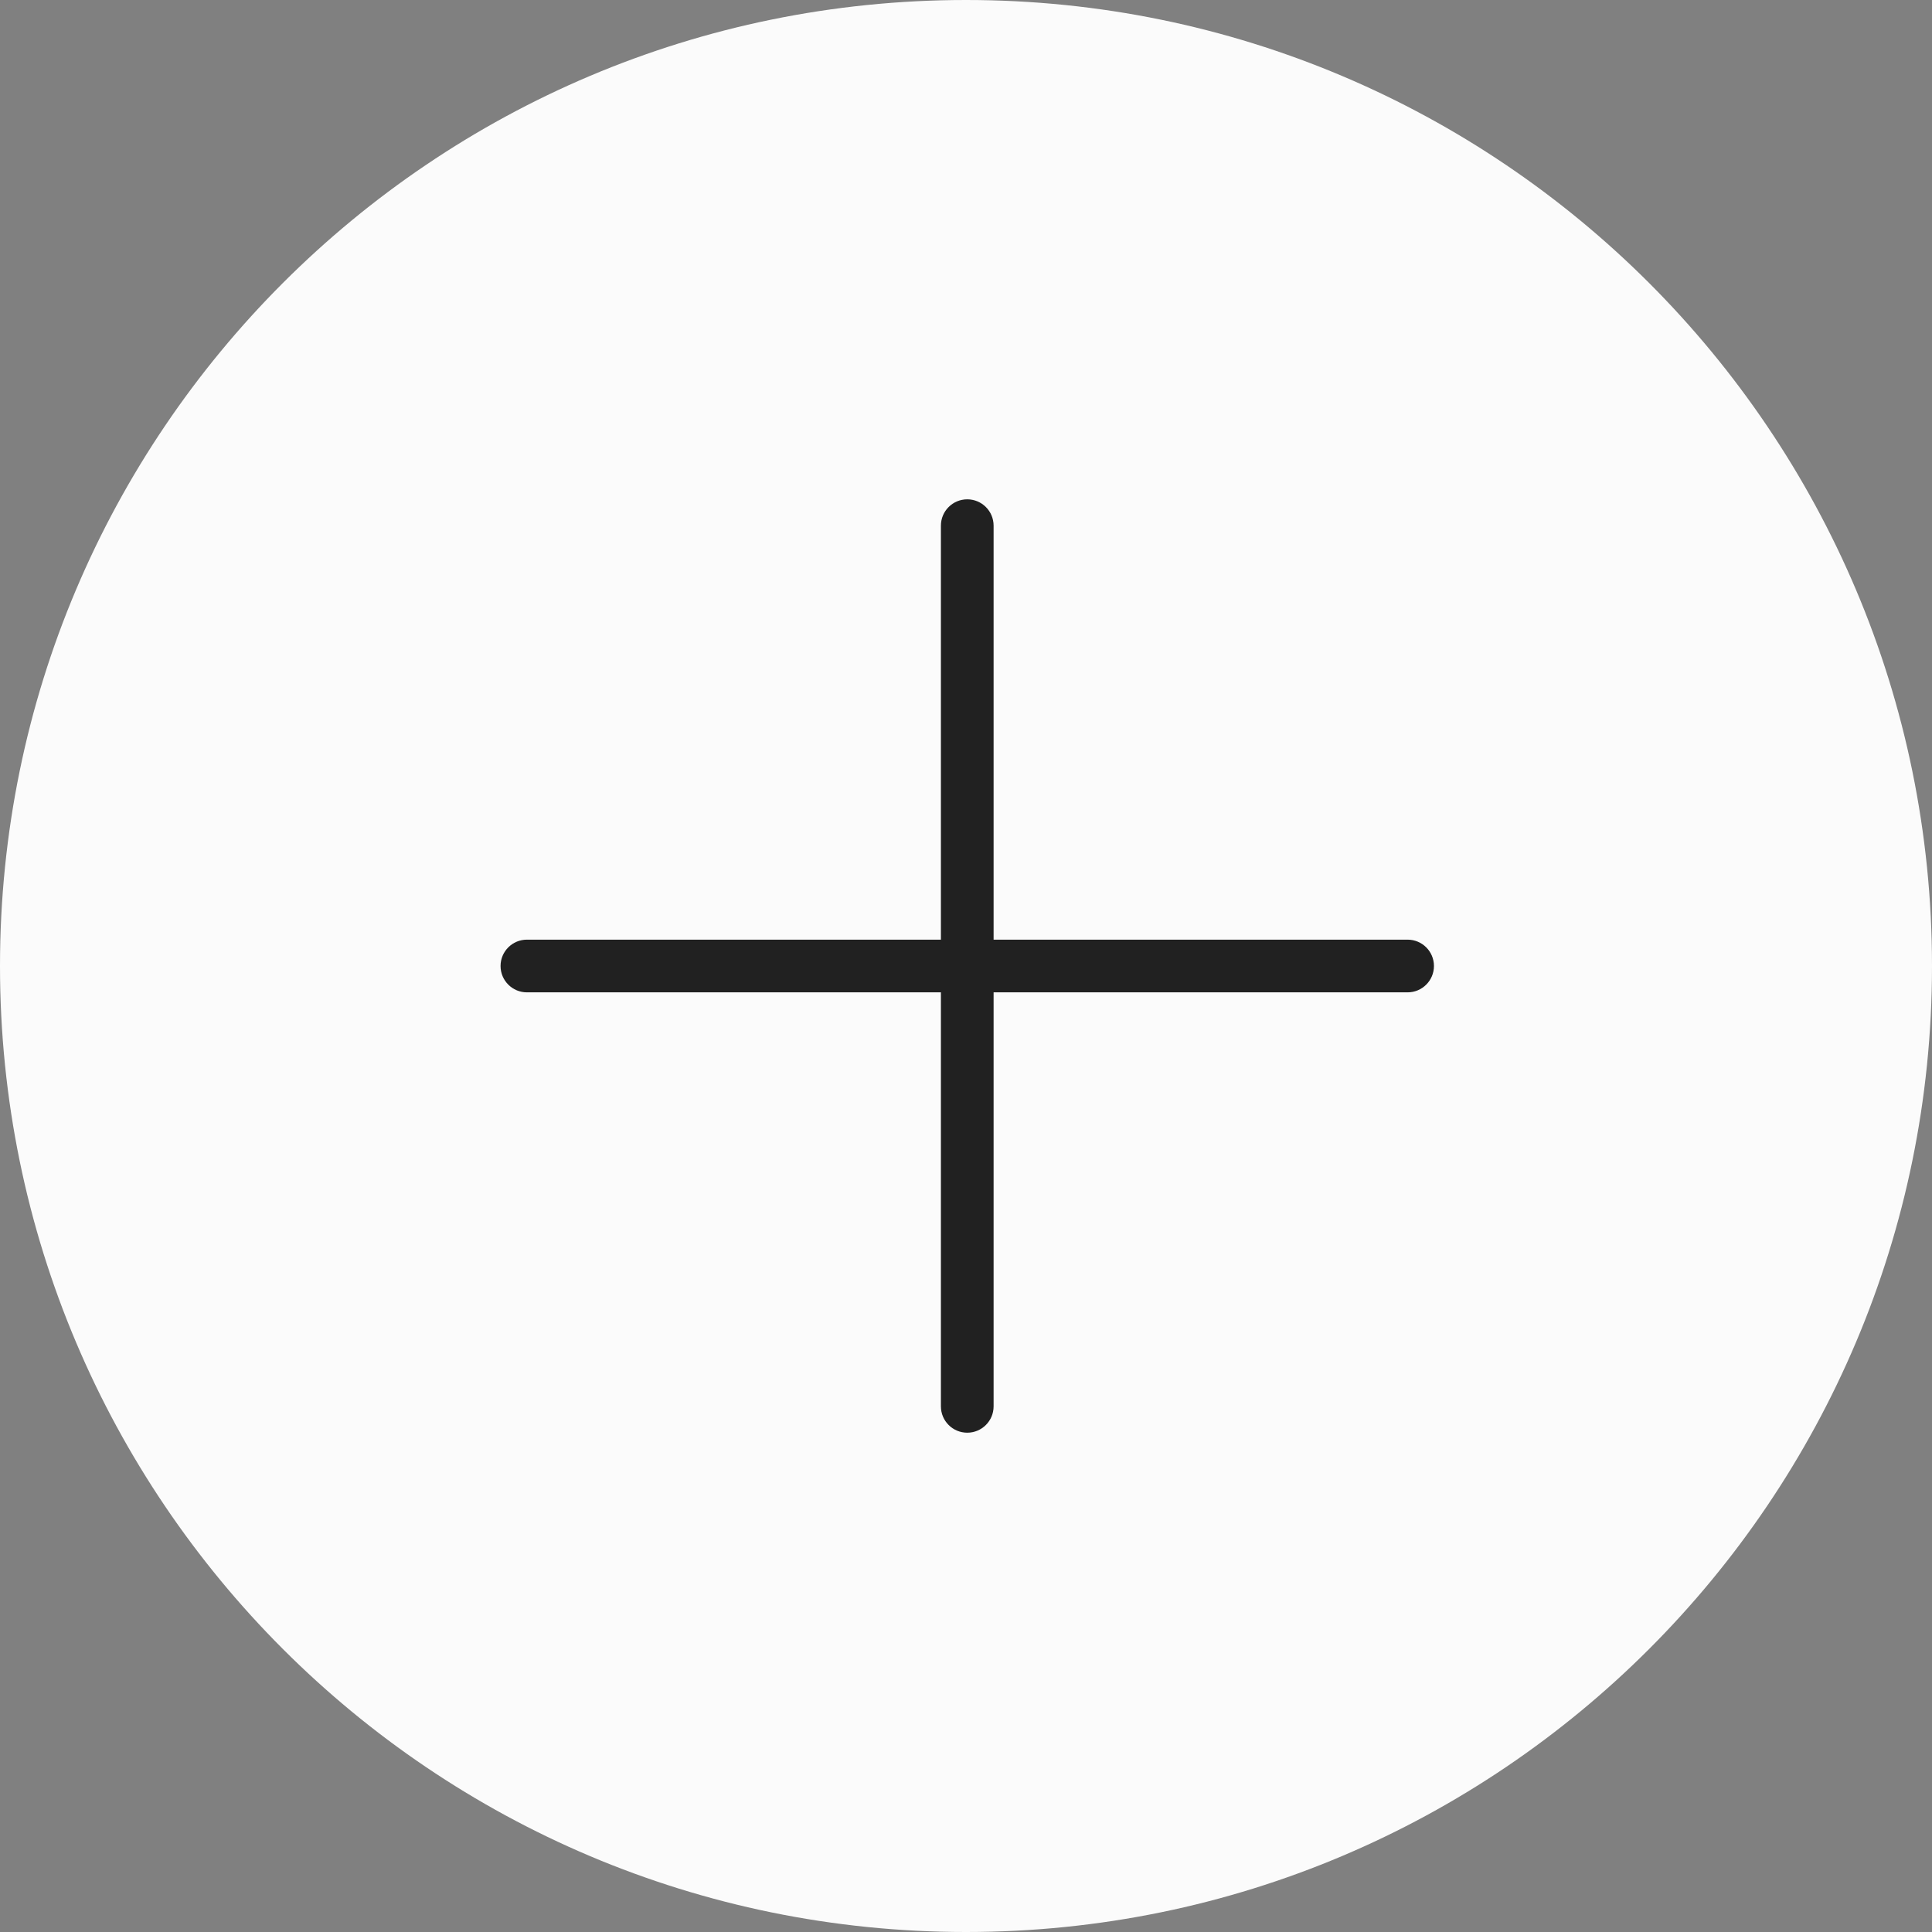
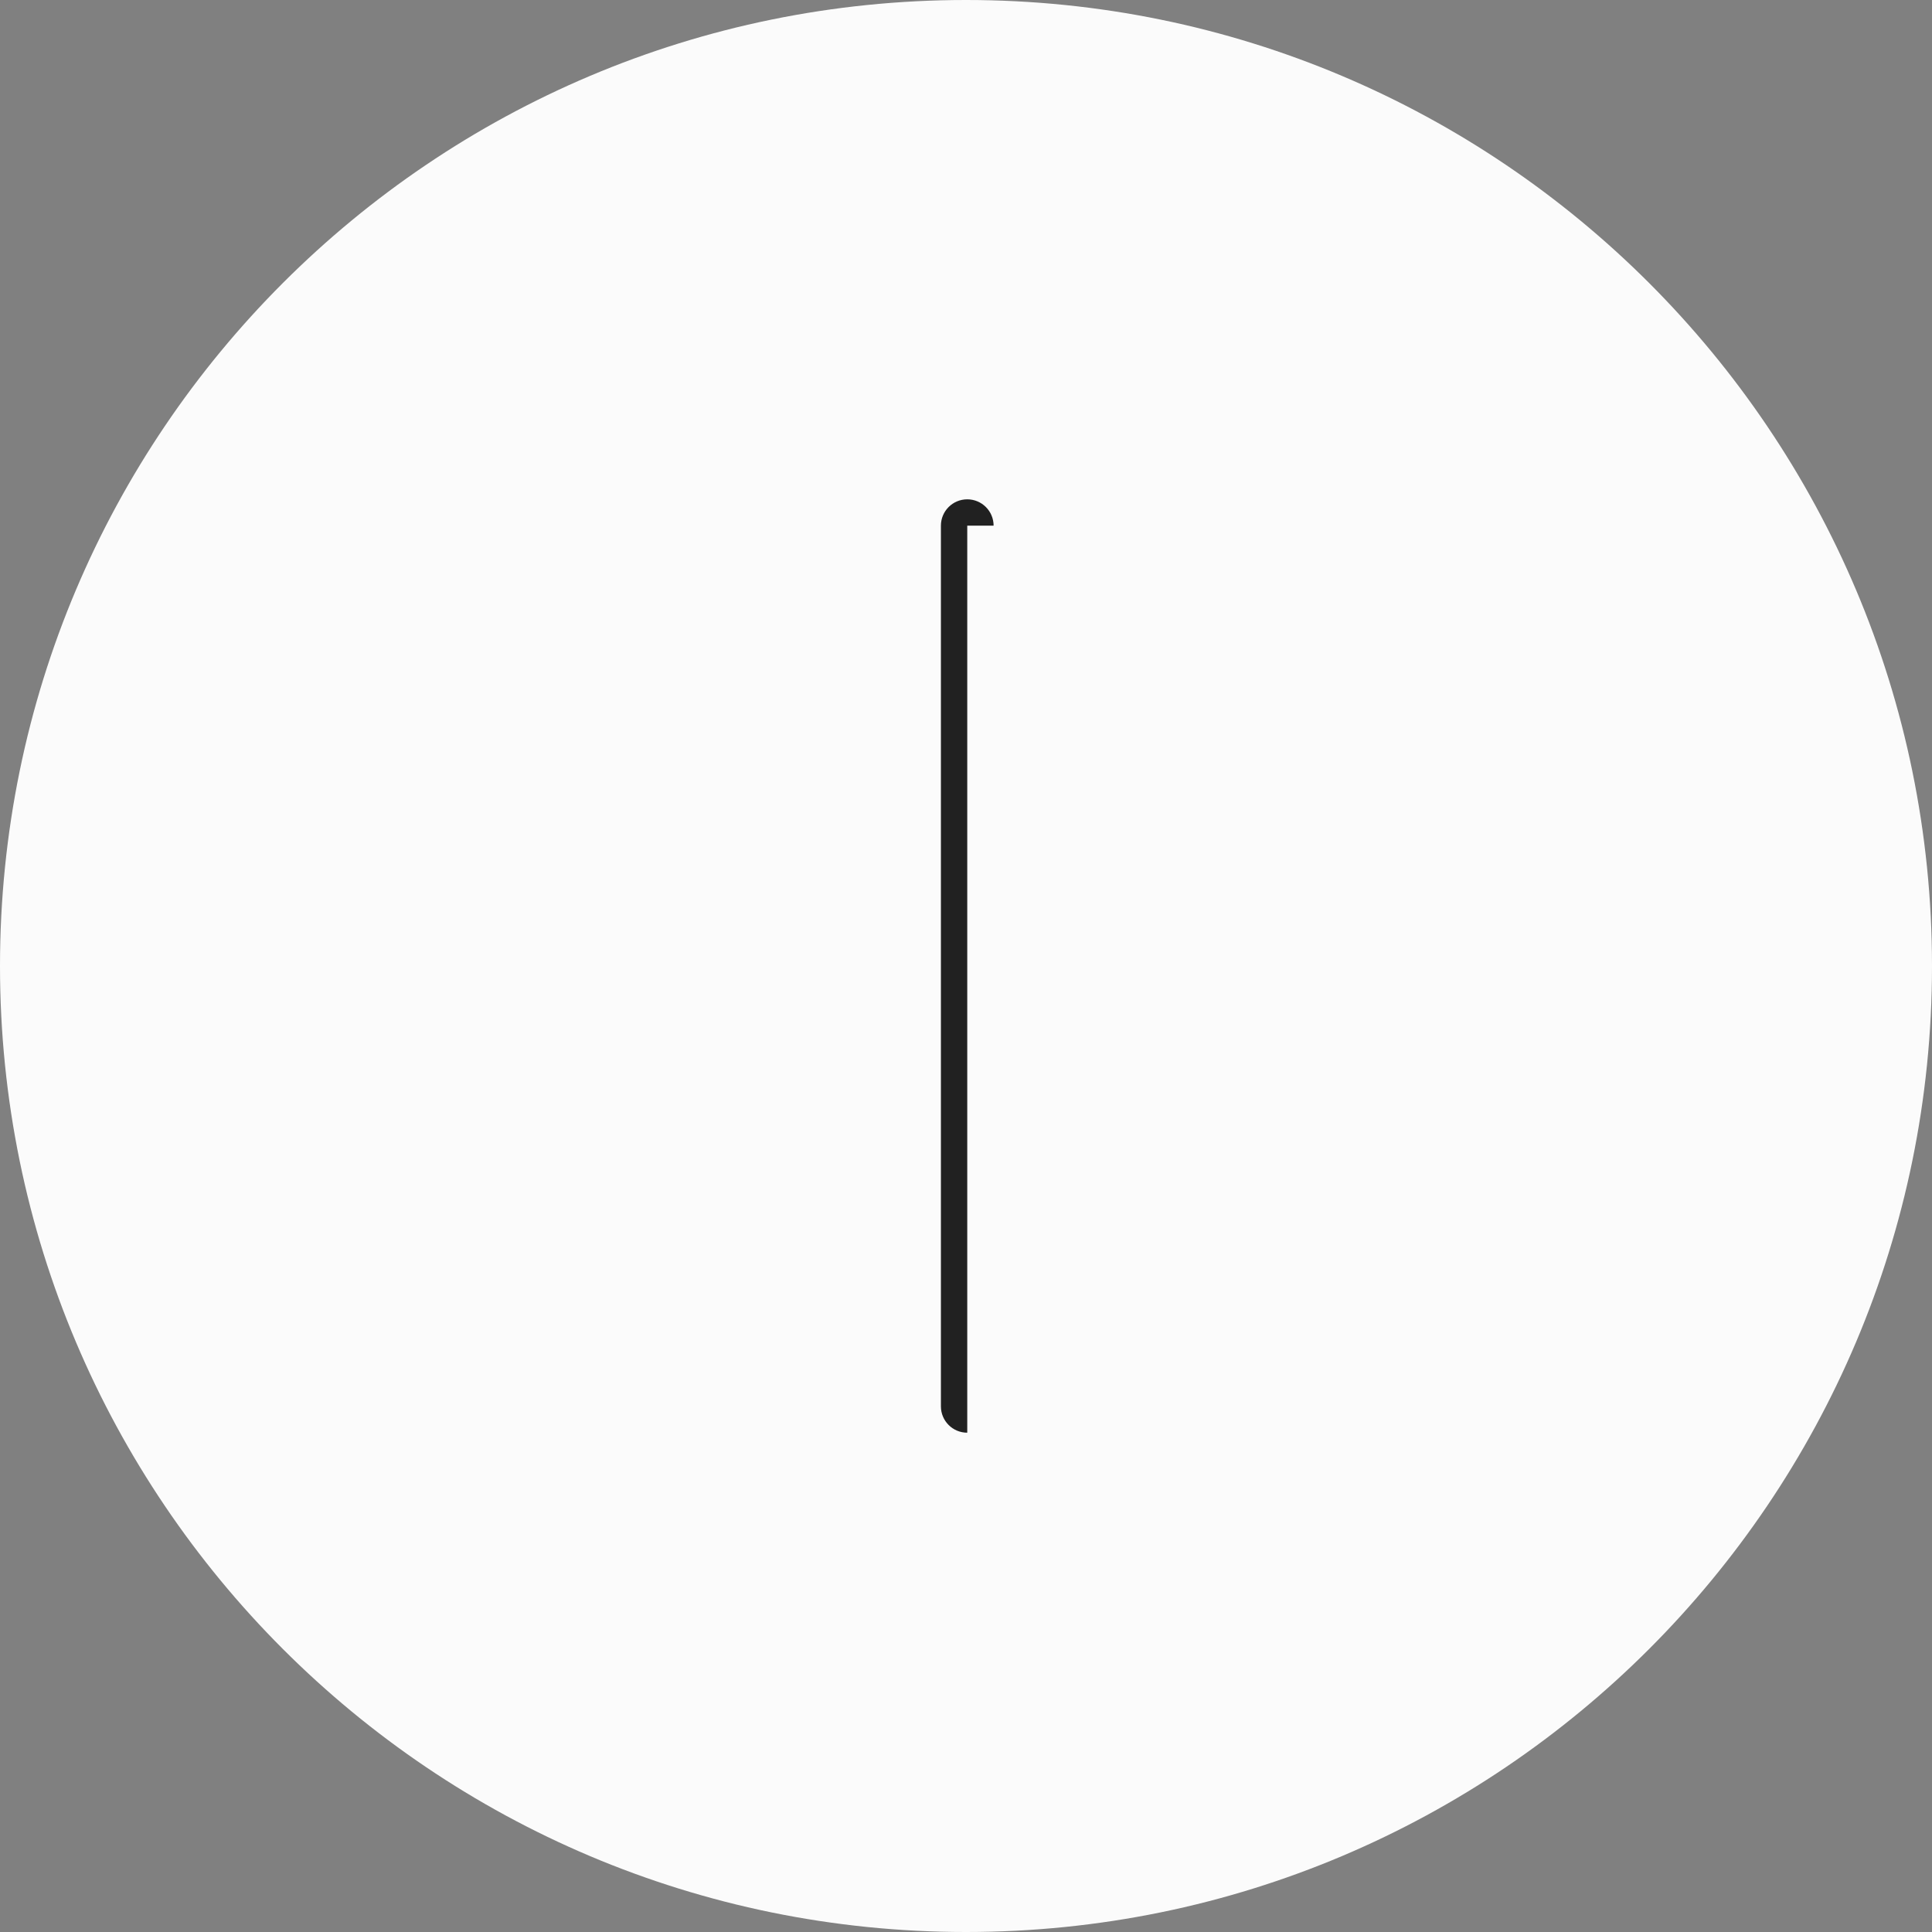
<svg xmlns="http://www.w3.org/2000/svg" width="80" height="80" viewBox="0 0 80 80" fill="none">
  <rect x="0" y="0" width="80" height="80" fill="#808080" stroke="none" />
  <g clip-path="url(#clip0_57_16)">
    <path d="M40 80C62.091 80 80 62.091 80 40C80 17.909 62.091 0 40 0C17.909 0 0 17.909 0 40C0 62.091 17.909 80 40 80Z" fill="#FBFBFB" />
-     <path d="M41.143 21.767C41.143 21.164 40.654 20.676 40.052 20.676C39.449 20.676 38.961 21.164 38.961 21.767V58.234C38.961 58.837 39.449 59.325 40.052 59.325C40.654 59.325 41.143 58.837 41.143 58.234V21.767Z" fill="#212121" />
-     <path d="M21.818 38.909C21.216 38.909 20.727 39.397 20.727 40C20.727 40.602 21.216 41.091 21.818 41.091H58.286C58.888 41.091 59.377 40.602 59.377 40C59.377 39.397 58.888 38.909 58.286 38.909H21.818Z" fill="#212121" />
+     <path d="M41.143 21.767C41.143 21.164 40.654 20.676 40.052 20.676C39.449 20.676 38.961 21.164 38.961 21.767V58.234C38.961 58.837 39.449 59.325 40.052 59.325V21.767Z" fill="#212121" />
  </g>
  <defs>
    <clipPath id="clip0_57_16">
      <rect width="80" height="80" fill="white" />
    </clipPath>
  </defs>
</svg>